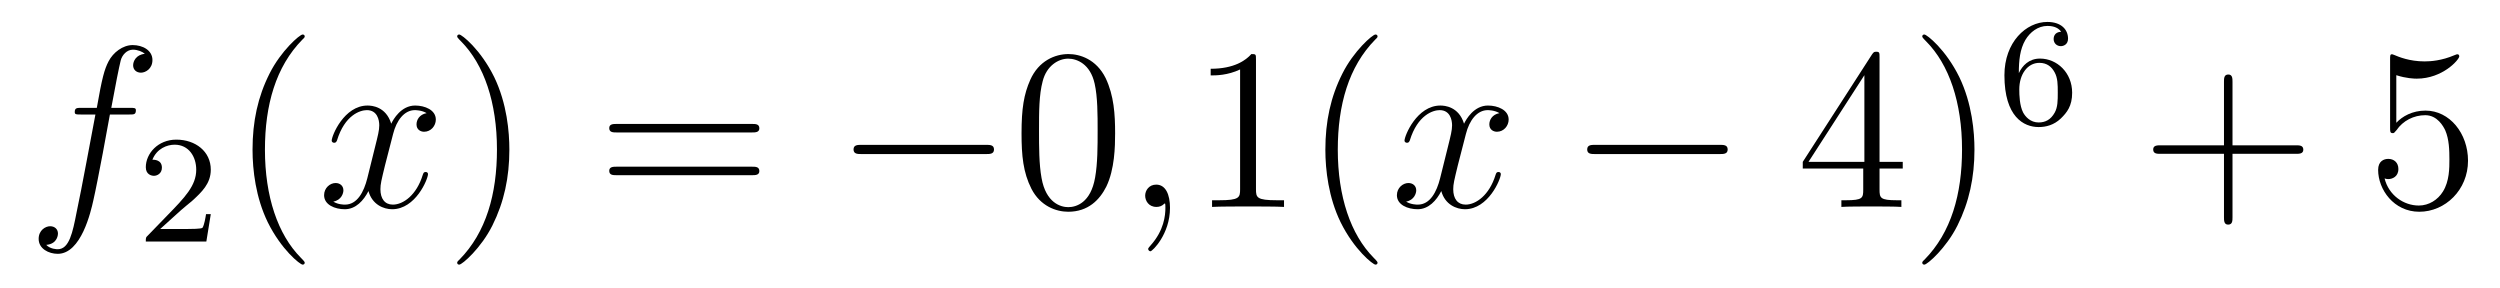
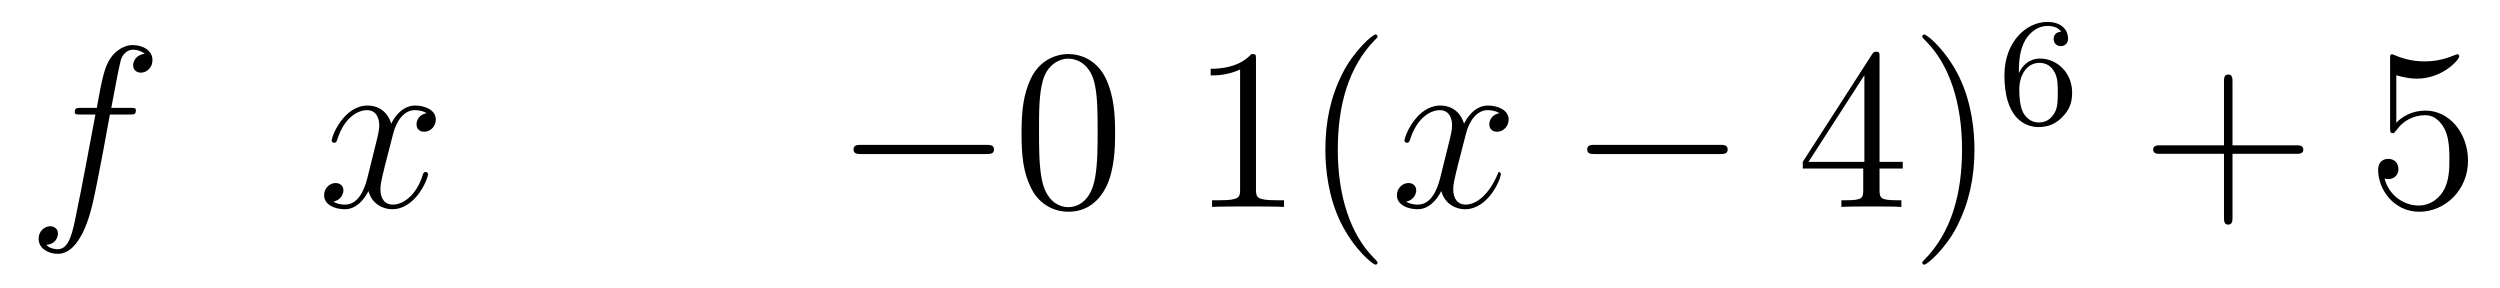
<svg xmlns="http://www.w3.org/2000/svg" height="15pt" version="1.1" viewBox="0 -15 130 15" width="130pt">
  <g id="page1">
    <g transform="matrix(1 0 0 1 -127 650)">
      <path d="M133.732 -659.046C133.971 -659.046 134.066 -659.046 134.066 -659.273C134.066 -659.392 133.971 -659.392 133.755 -659.392H132.787C133.014 -660.623 133.182 -661.472 133.277 -661.855C133.349 -662.142 133.6 -662.417 133.911 -662.417C134.162 -662.417 134.413 -662.309 134.532 -662.202C134.066 -662.154 133.923 -661.807 133.923 -661.604C133.923 -661.365 134.102 -661.221 134.329 -661.221C134.568 -661.221 134.927 -661.424 134.927 -661.879C134.927 -662.381 134.425 -662.656 133.899 -662.656C133.385 -662.656 132.883 -662.273 132.644 -661.807C132.428 -661.388 132.309 -660.958 132.034 -659.392H131.233C131.006 -659.392 130.887 -659.392 130.887 -659.177C130.887 -659.046 130.958 -659.046 131.197 -659.046H131.962C131.747 -657.934 131.257 -655.232 130.982 -653.953C130.779 -652.913 130.6 -652.04 130.002 -652.04C129.966 -652.04 129.619 -652.04 129.404 -652.267C130.014 -652.315 130.014 -652.841 130.014 -652.853C130.014 -653.092 129.834 -653.236 129.608 -653.236C129.368 -653.236 129.01 -653.032 129.01 -652.578C129.01 -652.064 129.536 -651.801 130.002 -651.801C131.221 -651.801 131.723 -653.989 131.855 -654.587C132.07 -655.507 132.656 -658.687 132.715 -659.046H133.732Z" fill-rule="evenodd" />
-       <path d="M136.407 -654.066C136.535 -654.185 136.869 -654.448 136.997 -654.56C137.491 -655.014 137.961 -655.452 137.961 -656.177C137.961 -657.125 137.164 -657.739 136.168 -657.739C135.212 -657.739 134.582 -657.014 134.582 -656.305C134.582 -655.914 134.893 -655.858 135.005 -655.858C135.172 -655.858 135.419 -655.978 135.419 -656.281C135.419 -656.695 135.021 -656.695 134.925 -656.695C135.156 -657.277 135.69 -657.476 136.08 -657.476C136.822 -657.476 137.204 -656.847 137.204 -656.177C137.204 -655.348 136.622 -654.743 135.682 -653.779L134.678 -652.743C134.582 -652.655 134.582 -652.639 134.582 -652.44H137.73L137.961 -653.866H137.714C137.69 -653.707 137.626 -653.308 137.531 -653.157C137.483 -653.093 136.877 -653.093 136.75 -653.093H135.331L136.407 -654.066Z" fill-rule="evenodd" />
-       <path d="M142.845 -651.335C142.845 -651.371 142.845 -651.395 142.642 -651.598C141.447 -652.806 140.777 -654.778 140.777 -657.217C140.777 -659.536 141.339 -661.532 142.726 -662.943C142.845 -663.05 142.845 -663.074 142.845 -663.11C142.845 -663.182 142.785 -663.206 142.737 -663.206C142.582 -663.206 141.602 -662.345 141.016 -661.173C140.407 -659.966 140.132 -658.687 140.132 -657.217C140.132 -656.152 140.299 -654.73 140.92 -653.451C141.626 -652.017 142.606 -651.239 142.737 -651.239C142.785 -651.239 142.845 -651.263 142.845 -651.335Z" fill-rule="evenodd" />
      <path d="M149.185 -659.117C148.802 -659.046 148.659 -658.759 148.659 -658.532C148.659 -658.245 148.886 -658.149 149.053 -658.149C149.412 -658.149 149.663 -658.46 149.663 -658.782C149.663 -659.285 149.089 -659.512 148.587 -659.512C147.858 -659.512 147.451 -658.794 147.344 -658.567C147.069 -659.464 146.328 -659.512 146.113 -659.512C144.893 -659.512 144.248 -657.946 144.248 -657.683C144.248 -657.635 144.295 -657.575 144.379 -657.575C144.475 -657.575 144.499 -657.647 144.523 -657.695C144.929 -659.022 145.73 -659.273 146.077 -659.273C146.615 -659.273 146.722 -658.771 146.722 -658.484C146.722 -658.221 146.65 -657.946 146.507 -657.372L146.101 -655.734C145.921 -655.017 145.575 -654.36 144.941 -654.36C144.881 -654.36 144.583 -654.36 144.331 -654.515C144.762 -654.599 144.857 -654.957 144.857 -655.101C144.857 -655.34 144.678 -655.483 144.451 -655.483C144.164 -655.483 143.853 -655.232 143.853 -654.85C143.853 -654.348 144.415 -654.12 144.929 -654.12C145.503 -654.12 145.91 -654.575 146.16 -655.065C146.352 -654.36 146.949 -654.12 147.392 -654.12C148.611 -654.12 149.256 -655.687 149.256 -655.949C149.256 -656.009 149.209 -656.057 149.137 -656.057C149.03 -656.057 149.017 -655.997 148.982 -655.902C148.659 -654.85 147.966 -654.36 147.428 -654.36C147.009 -654.36 146.782 -654.67 146.782 -655.16C146.782 -655.423 146.83 -655.615 147.021 -656.404L147.44 -658.029C147.619 -658.747 148.025 -659.273 148.575 -659.273C148.599 -659.273 148.934 -659.273 149.185 -659.117Z" fill-rule="evenodd" />
-       <path d="M153.487 -657.217C153.487 -658.125 153.368 -659.607 152.698 -660.994C151.993 -662.428 151.013 -663.206 150.881 -663.206C150.833 -663.206 150.774 -663.182 150.774 -663.11C150.774 -663.074 150.774 -663.05 150.977 -662.847C152.172 -661.64 152.842 -659.667 152.842 -657.228C152.842 -654.909 152.28 -652.913 150.893 -651.502C150.774 -651.395 150.774 -651.371 150.774 -651.335C150.774 -651.263 150.833 -651.239 150.881 -651.239C151.037 -651.239 152.017 -652.1 152.603 -653.272C153.213 -654.491 153.487 -655.782 153.487 -657.217Z" fill-rule="evenodd" />
-       <path d="M166.104 -658.113C166.271 -658.113 166.486 -658.113 166.486 -658.328C166.486 -658.555 166.283 -658.555 166.104 -658.555H159.063C158.895 -658.555 158.68 -658.555 158.68 -658.34C158.68 -658.113 158.884 -658.113 159.063 -658.113H166.104ZM166.104 -655.89C166.271 -655.89 166.486 -655.89 166.486 -656.105C166.486 -656.332 166.283 -656.332 166.104 -656.332H159.063C158.895 -656.332 158.68 -656.332 158.68 -656.117C158.68 -655.89 158.884 -655.89 159.063 -655.89H166.104Z" fill-rule="evenodd" />
      <path d="M178.27 -656.989C178.473 -656.989 178.688 -656.989 178.688 -657.228C178.688 -657.468 178.473 -657.468 178.27 -657.468H171.803C171.6 -657.468 171.384 -657.468 171.384 -657.228C171.384 -656.989 171.6 -656.989 171.803 -656.989H178.27Z" fill-rule="evenodd" />
      <path d="M184.986 -658.065C184.986 -659.058 184.926 -660.026 184.496 -660.934C184.006 -661.927 183.145 -662.189 182.559 -662.189C181.866 -662.189 181.017 -661.843 180.575 -660.851C180.24 -660.097 180.12 -659.356 180.12 -658.065C180.12 -656.906 180.204 -656.033 180.634 -655.184C181.101 -654.276 181.926 -653.989 182.547 -653.989C183.587 -653.989 184.185 -654.611 184.532 -655.304C184.962 -656.2 184.986 -657.372 184.986 -658.065ZM182.547 -654.228C182.165 -654.228 181.388 -654.443 181.16 -655.746C181.029 -656.463 181.029 -657.372 181.029 -658.209C181.029 -659.189 181.029 -660.073 181.22 -660.779C181.423 -661.58 182.033 -661.95 182.547 -661.95C183.001 -661.95 183.695 -661.675 183.922 -660.648C184.077 -659.966 184.077 -659.022 184.077 -658.209C184.077 -657.408 184.077 -656.499 183.946 -655.77C183.719 -654.455 182.966 -654.228 182.547 -654.228Z" fill-rule="evenodd" />
-       <path d="M187.84 -654.192C187.84 -654.886 187.613 -655.4 187.123 -655.4C186.741 -655.4 186.549 -655.089 186.549 -654.826C186.549 -654.563 186.729 -654.24 187.135 -654.24C187.29 -654.24 187.422 -654.288 187.53 -654.395C187.553 -654.419 187.566 -654.419 187.577 -654.419C187.601 -654.419 187.601 -654.252 187.601 -654.192C187.601 -653.798 187.53 -653.021 186.836 -652.244C186.705 -652.1 186.705 -652.076 186.705 -652.053C186.705 -651.993 186.765 -651.933 186.824 -651.933C186.92 -651.933 187.84 -652.818 187.84 -654.192Z" fill-rule="evenodd" />
      <path d="M192.311 -661.902C192.311 -662.178 192.311 -662.189 192.071 -662.189C191.784 -661.867 191.187 -661.424 189.955 -661.424V-661.078C190.23 -661.078 190.828 -661.078 191.485 -661.388V-655.16C191.485 -654.73 191.45 -654.587 190.398 -654.587H190.027V-654.24C190.35 -654.264 191.509 -654.264 191.904 -654.264C192.299 -654.264 193.446 -654.264 193.769 -654.24V-654.587H193.398C192.347 -654.587 192.311 -654.73 192.311 -655.16V-661.902ZM198.632 -651.335C198.632 -651.371 198.632 -651.395 198.43 -651.598C197.234 -652.806 196.565 -654.778 196.565 -657.217C196.565 -659.536 197.126 -661.532 198.514 -662.943C198.632 -663.05 198.632 -663.074 198.632 -663.11C198.632 -663.182 198.572 -663.206 198.524 -663.206C198.37 -663.206 197.389 -662.345 196.804 -661.173C196.194 -659.966 195.919 -658.687 195.919 -657.217C195.919 -656.152 196.086 -654.73 196.708 -653.451C197.413 -652.017 198.394 -651.239 198.524 -651.239C198.572 -651.239 198.632 -651.263 198.632 -651.335Z" fill-rule="evenodd" />
-       <path d="M204.971 -659.117C204.589 -659.046 204.445 -658.759 204.445 -658.532C204.445 -658.245 204.672 -658.149 204.84 -658.149C205.199 -658.149 205.45 -658.46 205.45 -658.782C205.45 -659.285 204.876 -659.512 204.373 -659.512C203.645 -659.512 203.238 -658.794 203.13 -658.567C202.855 -659.464 202.114 -659.512 201.899 -659.512C200.68 -659.512 200.034 -657.946 200.034 -657.683C200.034 -657.635 200.082 -657.575 200.166 -657.575C200.261 -657.575 200.285 -657.647 200.309 -657.695C200.716 -659.022 201.516 -659.273 201.863 -659.273C202.402 -659.273 202.508 -658.771 202.508 -658.484C202.508 -658.221 202.436 -657.946 202.294 -657.372L201.887 -655.734C201.708 -655.017 201.361 -654.36 200.728 -654.36C200.668 -654.36 200.369 -654.36 200.118 -654.515C200.548 -654.599 200.644 -654.957 200.644 -655.101C200.644 -655.34 200.465 -655.483 200.238 -655.483C199.951 -655.483 199.639 -655.232 199.639 -654.85C199.639 -654.348 200.202 -654.12 200.716 -654.12C201.289 -654.12 201.696 -654.575 201.947 -655.065C202.138 -654.36 202.736 -654.12 203.178 -654.12C204.397 -654.12 205.043 -655.687 205.043 -655.949C205.043 -656.009 204.995 -656.057 204.924 -656.057C204.816 -656.057 204.804 -655.997 204.768 -655.902C204.445 -654.85 203.752 -654.36 203.214 -654.36C202.795 -654.36 202.568 -654.67 202.568 -655.16C202.568 -655.423 202.616 -655.615 202.807 -656.404L203.226 -658.029C203.405 -658.747 203.812 -659.273 204.361 -659.273C204.385 -659.273 204.72 -659.273 204.971 -659.117Z" fill-rule="evenodd" />
+       <path d="M204.971 -659.117C204.589 -659.046 204.445 -658.759 204.445 -658.532C204.445 -658.245 204.672 -658.149 204.84 -658.149C205.199 -658.149 205.45 -658.46 205.45 -658.782C205.45 -659.285 204.876 -659.512 204.373 -659.512C203.645 -659.512 203.238 -658.794 203.13 -658.567C202.855 -659.464 202.114 -659.512 201.899 -659.512C200.68 -659.512 200.034 -657.946 200.034 -657.683C200.034 -657.635 200.082 -657.575 200.166 -657.575C200.261 -657.575 200.285 -657.647 200.309 -657.695C200.716 -659.022 201.516 -659.273 201.863 -659.273C202.402 -659.273 202.508 -658.771 202.508 -658.484C202.508 -658.221 202.436 -657.946 202.294 -657.372L201.887 -655.734C201.708 -655.017 201.361 -654.36 200.728 -654.36C200.668 -654.36 200.369 -654.36 200.118 -654.515C200.548 -654.599 200.644 -654.957 200.644 -655.101C200.644 -655.34 200.465 -655.483 200.238 -655.483C199.951 -655.483 199.639 -655.232 199.639 -654.85C199.639 -654.348 200.202 -654.12 200.716 -654.12C201.289 -654.12 201.696 -654.575 201.947 -655.065C202.138 -654.36 202.736 -654.12 203.178 -654.12C204.397 -654.12 205.043 -655.687 205.043 -655.949C205.043 -656.009 204.995 -656.057 204.924 -656.057C204.445 -654.85 203.752 -654.36 203.214 -654.36C202.795 -654.36 202.568 -654.67 202.568 -655.16C202.568 -655.423 202.616 -655.615 202.807 -656.404L203.226 -658.029C203.405 -658.747 203.812 -659.273 204.361 -659.273C204.385 -659.273 204.72 -659.273 204.971 -659.117Z" fill-rule="evenodd" />
      <path d="M216.42 -656.989C216.624 -656.989 216.839 -656.989 216.839 -657.228C216.839 -657.468 216.624 -657.468 216.42 -657.468H209.953C209.75 -657.468 209.534 -657.468 209.534 -657.228C209.534 -656.989 209.75 -656.989 209.953 -656.989H216.42Z" fill-rule="evenodd" />
      <path d="M224.736 -662.022C224.736 -662.249 224.736 -662.309 224.569 -662.309C224.473 -662.309 224.437 -662.309 224.342 -662.166L220.744 -656.583V-656.236H223.888V-655.148C223.888 -654.706 223.864 -654.587 222.991 -654.587H222.752V-654.24C223.027 -654.264 223.972 -654.264 224.306 -654.264S225.598 -654.264 225.872 -654.24V-654.587H225.632C224.772 -654.587 224.736 -654.706 224.736 -655.148V-656.236H225.943V-656.583H224.736V-662.022ZM223.948 -661.09V-656.583H221.042L223.948 -661.09ZM229.672 -657.217C229.672 -658.125 229.553 -659.607 228.883 -660.994C228.178 -662.428 227.197 -663.206 227.066 -663.206C227.018 -663.206 226.958 -663.182 226.958 -663.11C226.958 -663.074 226.958 -663.05 227.161 -662.847C228.358 -661.64 229.026 -659.667 229.026 -657.228C229.026 -654.909 228.464 -652.913 227.077 -651.502C226.958 -651.395 226.958 -651.371 226.958 -651.335C226.958 -651.263 227.018 -651.239 227.066 -651.239C227.221 -651.239 228.202 -652.1 228.787 -653.272C229.397 -654.491 229.672 -655.782 229.672 -657.217Z" fill-rule="evenodd" />
      <path d="M231.979 -661.197C231.979 -661.859 232.036 -662.441 232.322 -662.927C232.561 -663.325 232.968 -663.652 233.47 -663.652C233.629 -663.652 233.995 -663.628 234.179 -663.349C233.82 -663.333 233.789 -663.062 233.789 -662.974C233.789 -662.735 233.972 -662.6 234.163 -662.6C234.306 -662.6 234.538 -662.688 234.538 -662.99C234.538 -663.468 234.179 -663.859 233.462 -663.859C232.354 -663.859 231.23 -662.807 231.23 -661.086C231.23 -658.927 232.235 -658.393 233.008 -658.393C233.39 -658.393 233.804 -658.496 234.163 -658.839C234.481 -659.15 234.752 -659.484 234.752 -660.177C234.752 -661.222 233.964 -661.954 233.08 -661.954C232.506 -661.954 232.163 -661.588 231.979 -661.197ZM233.008 -658.632C232.585 -658.632 232.322 -658.927 232.202 -659.15C232.019 -659.508 232.003 -660.05 232.003 -660.353C232.003 -661.142 232.434 -661.732 233.047 -661.732C233.446 -661.732 233.686 -661.524 233.837 -661.245C234.004 -660.951 234.004 -660.592 234.004 -660.186C234.004 -659.779 234.004 -659.428 233.844 -659.142C233.638 -658.775 233.358 -658.632 233.008 -658.632Z" fill-rule="evenodd" />
      <path d="M243.09 -657.001H246.389C246.557 -657.001 246.772 -657.001 246.772 -657.217C246.772 -657.444 246.569 -657.444 246.389 -657.444H243.09V-660.743C243.09 -660.91 243.09 -661.126 242.874 -661.126C242.647 -661.126 242.647 -660.922 242.647 -660.743V-657.444H239.348C239.18 -657.444 238.966 -657.444 238.966 -657.228C238.966 -657.001 239.168 -657.001 239.348 -657.001H242.647V-653.702C242.647 -653.535 242.647 -653.32 242.862 -653.32C243.09 -653.32 243.09 -653.523 243.09 -653.702V-657.001Z" fill-rule="evenodd" />
      <path d="M251.608 -661.09C252.121 -660.922 252.54 -660.91 252.671 -660.91C254.022 -660.91 254.882 -661.902 254.882 -662.07C254.882 -662.118 254.858 -662.178 254.788 -662.178C254.764 -662.178 254.74 -662.178 254.632 -662.13C253.962 -661.843 253.388 -661.807 253.078 -661.807C252.289 -661.807 251.726 -662.046 251.5 -662.142C251.416 -662.178 251.392 -662.178 251.381 -662.178C251.285 -662.178 251.285 -662.106 251.285 -661.914V-658.364C251.285 -658.149 251.285 -658.077 251.428 -658.077C251.488 -658.077 251.5 -658.089 251.62 -658.233C251.954 -658.723 252.516 -659.01 253.114 -659.01C253.747 -659.01 254.058 -658.424 254.154 -658.221C254.357 -657.754 254.369 -657.169 254.369 -656.714C254.369 -656.26 254.369 -655.579 254.034 -655.041C253.771 -654.611 253.304 -654.312 252.779 -654.312C251.989 -654.312 251.213 -654.85 250.998 -655.722C251.058 -655.698 251.129 -655.687 251.189 -655.687C251.392 -655.687 251.716 -655.806 251.716 -656.212C251.716 -656.547 251.488 -656.738 251.189 -656.738C250.974 -656.738 250.663 -656.631 250.663 -656.165C250.663 -655.148 251.476 -653.989 252.803 -653.989C254.154 -653.989 255.337 -655.125 255.337 -656.643C255.337 -658.065 254.381 -659.249 253.126 -659.249C252.444 -659.249 251.918 -658.95 251.608 -658.615V-661.09Z" fill-rule="evenodd" />
    </g>
  </g>
</svg>